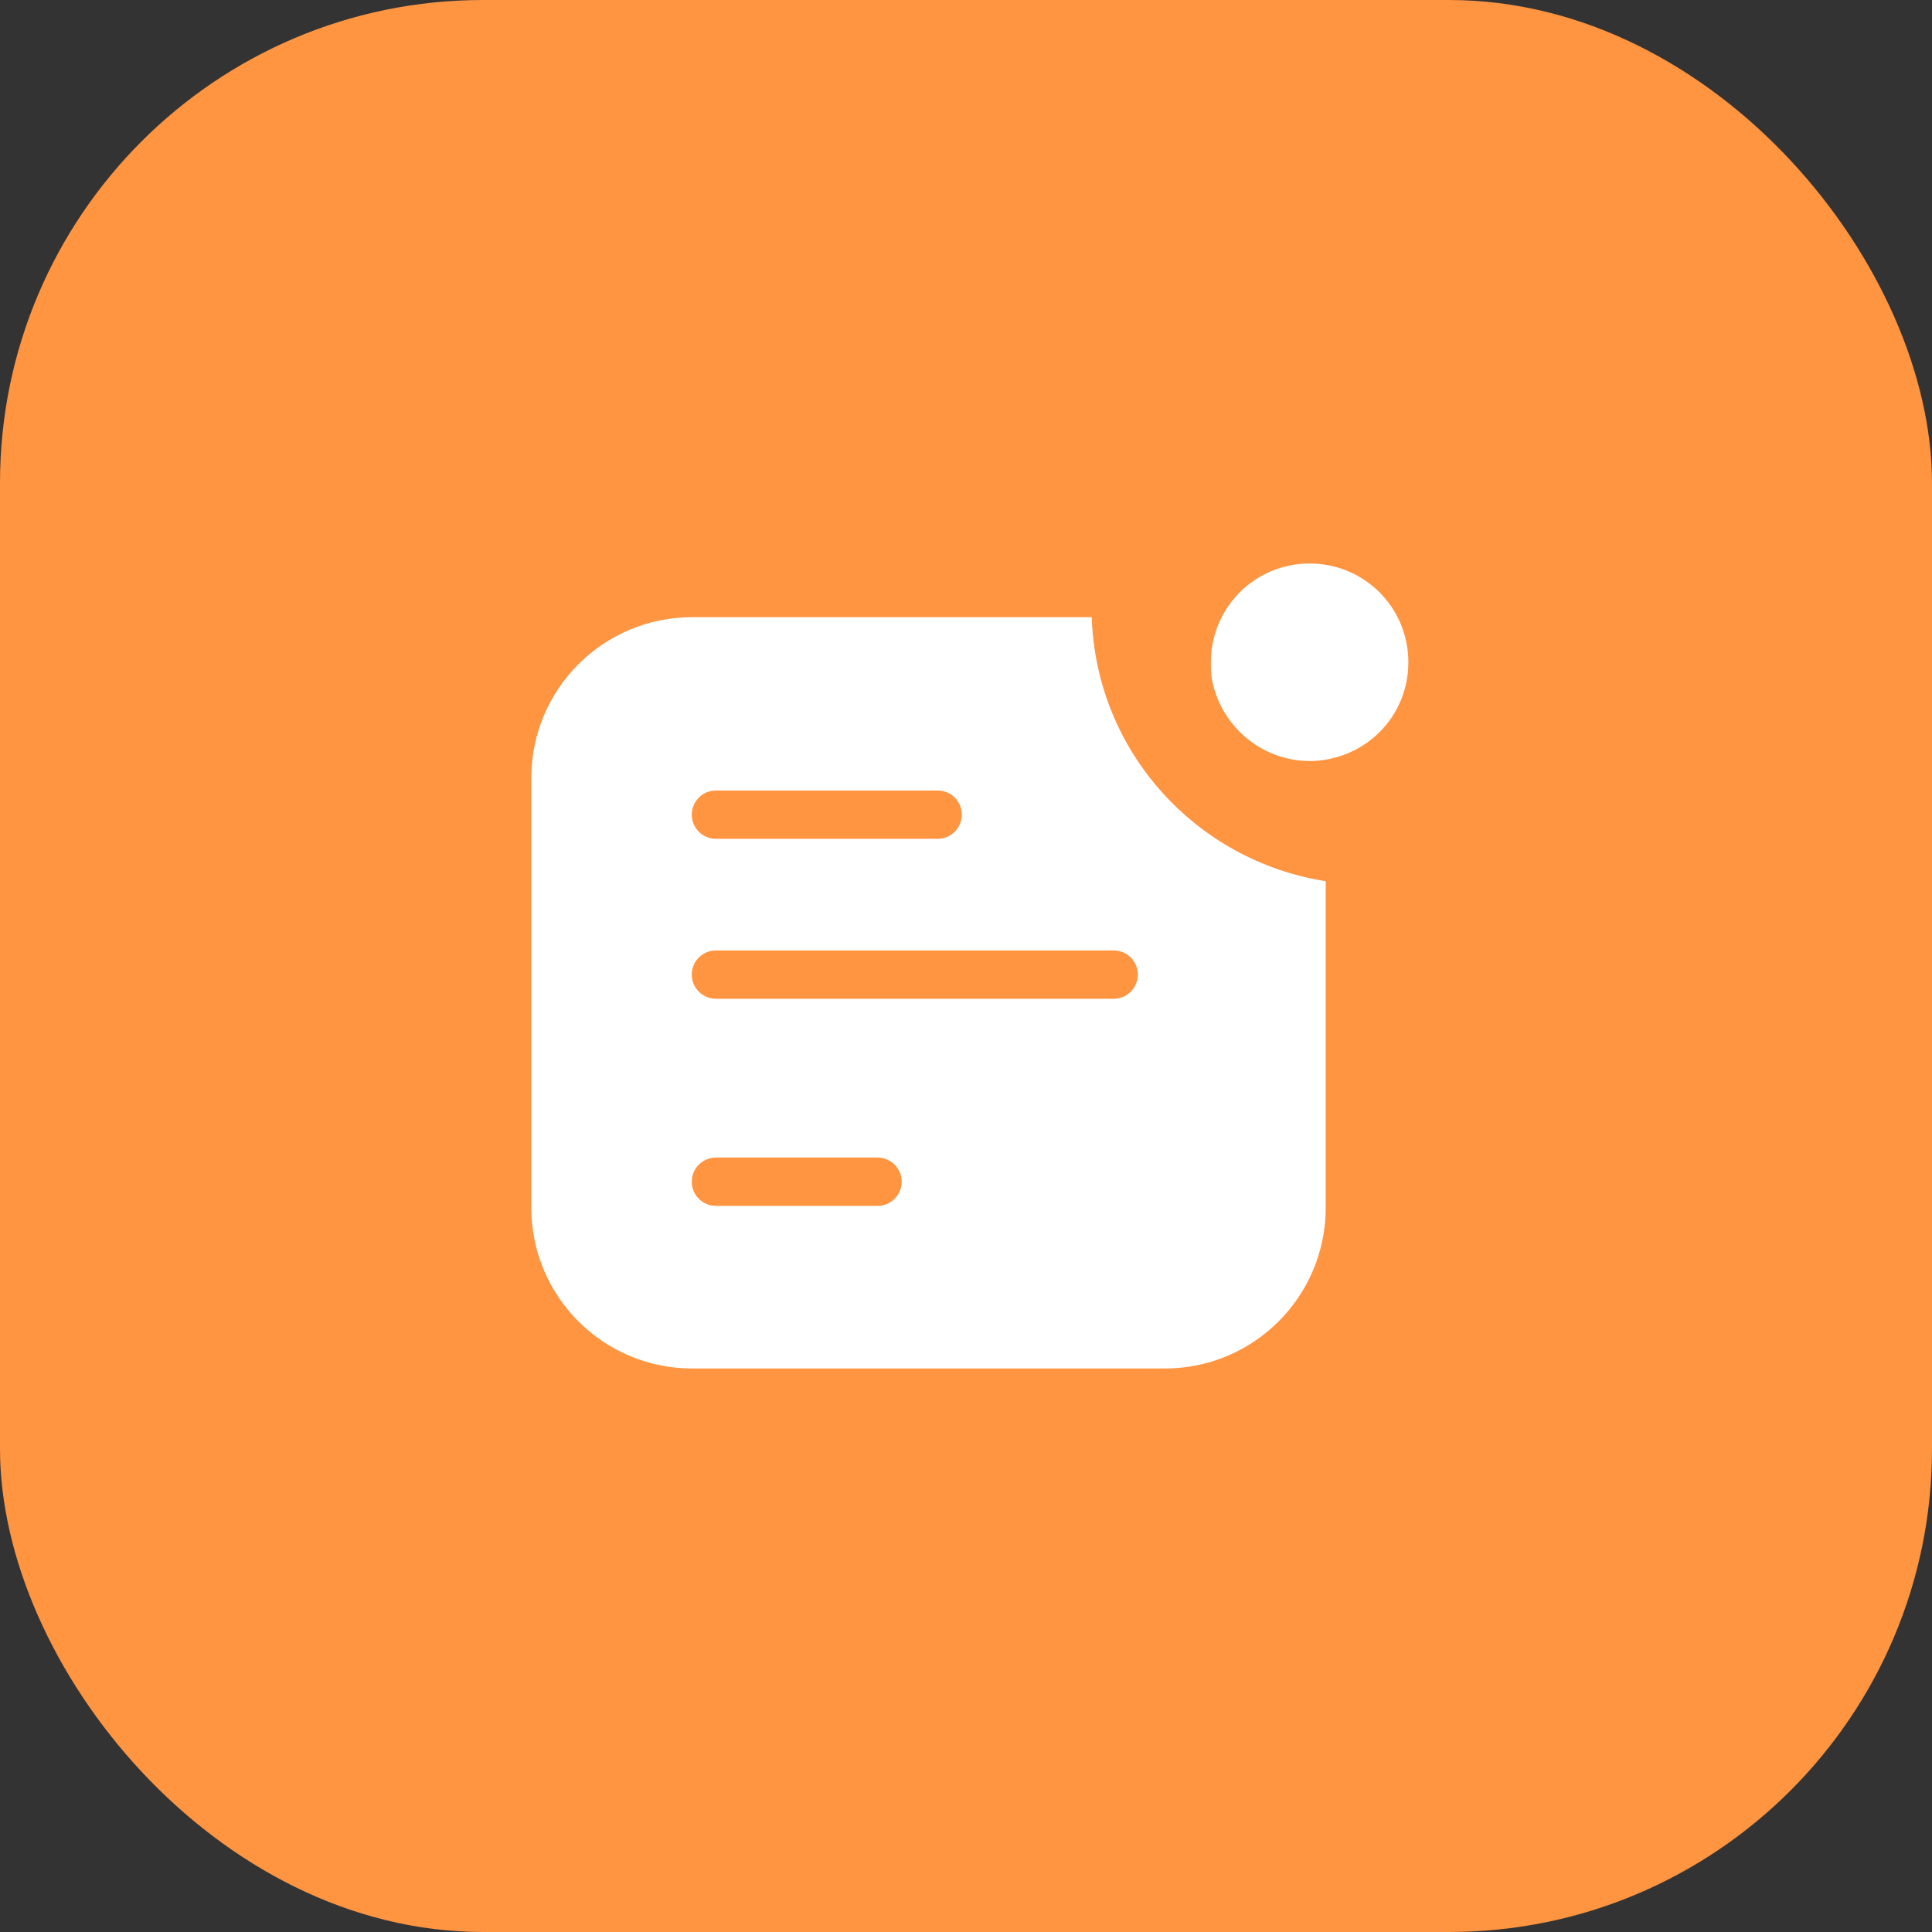
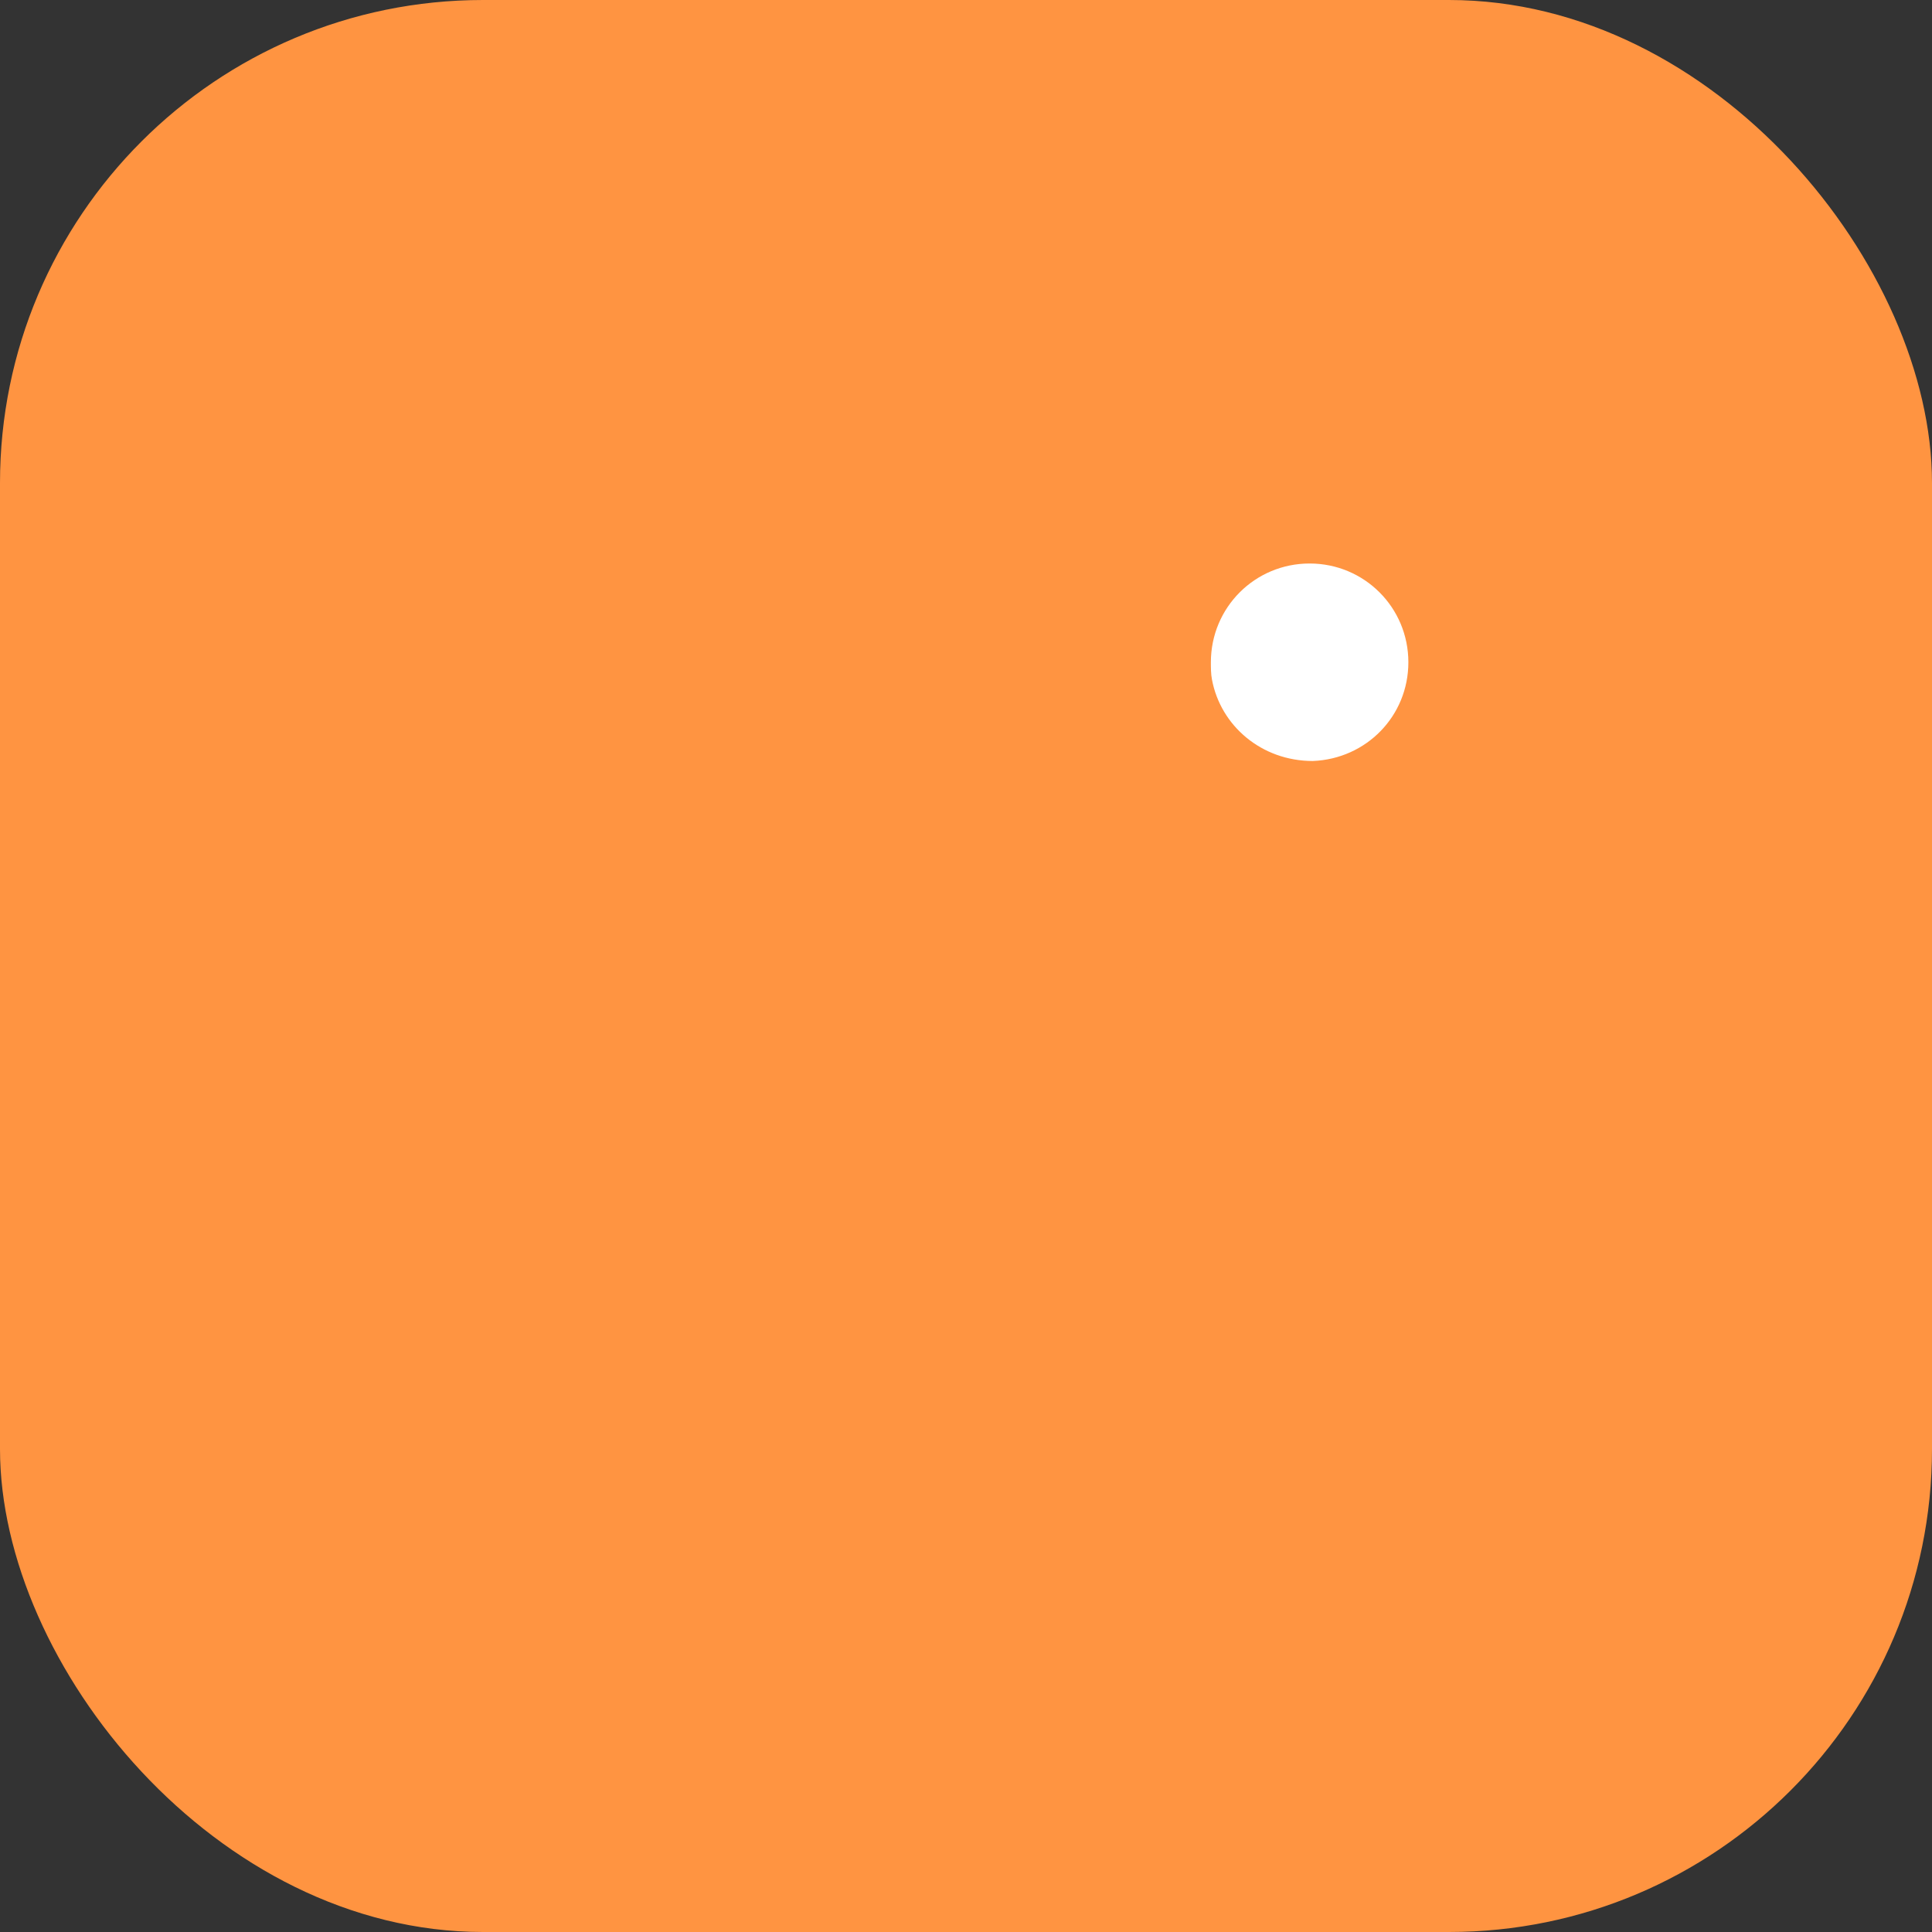
<svg xmlns="http://www.w3.org/2000/svg" width="120px" height="120px" viewBox="0 0 120 120" version="1.1">
  <rect x="0" y="0" width="120" height="120" fill="#333333" stroke="none" />
  <title>sq-doc</title>
  <desc>Created with Sketch.</desc>
  <g id="Page-1" stroke="none" stroke-width="1" fill="none" fill-rule="evenodd">
    <g id="sq-doc">
      <rect id="Rectangle" fill="#FF9441" x="0" y="0" width="120" height="120" rx="30" />
-       <path d="M82.343,54.733 L82.343,75 C82.343,80.533 77.876,85 72.343,85 L43,85 C37.467,85 33,80.533 33,75 L33,48.333 C33,42.8 37.467,38.333 43,38.333 L67.81,38.333 C68.076,46.666 74.276,53.466 82.343,54.733 Z" id="Path" fill="#FFFFFF" />
      <path d="M44.467,50.6 L58.238,50.6" id="Path" stroke="#FF9441" stroke-width="3" stroke-linecap="round" stroke-linejoin="round" />
      <path d="M44.466,60.534 L69.171,60.534" id="Path" stroke="#FF9441" stroke-width="3" stroke-linecap="round" stroke-linejoin="round" />
      <path d="M44.467,73.399 L54.505,73.399" id="Path" stroke="#FF9441" stroke-width="3" stroke-linecap="round" stroke-linejoin="round" />
-       <path d="M87.476,41.133 C87.476,44.467 84.876,47.133 81.543,47.267 C81.476,47.267 81.409,47.267 81.343,47.267 C78.343,47.267 75.809,45.067 75.276,42.2 C75.21,41.867 75.21,41.467 75.21,41.133 C75.21,37.733 77.943,35 81.343,35 C84.743,35 87.476,37.733 87.476,41.133 Z" id="Path" fill="#FFFFFF" />
+       <path d="M87.476,41.133 C87.476,44.467 84.876,47.133 81.543,47.267 C78.343,47.267 75.809,45.067 75.276,42.2 C75.21,41.867 75.21,41.467 75.21,41.133 C75.21,37.733 77.943,35 81.343,35 C84.743,35 87.476,37.733 87.476,41.133 Z" id="Path" fill="#FFFFFF" />
    </g>
  </g>
</svg>